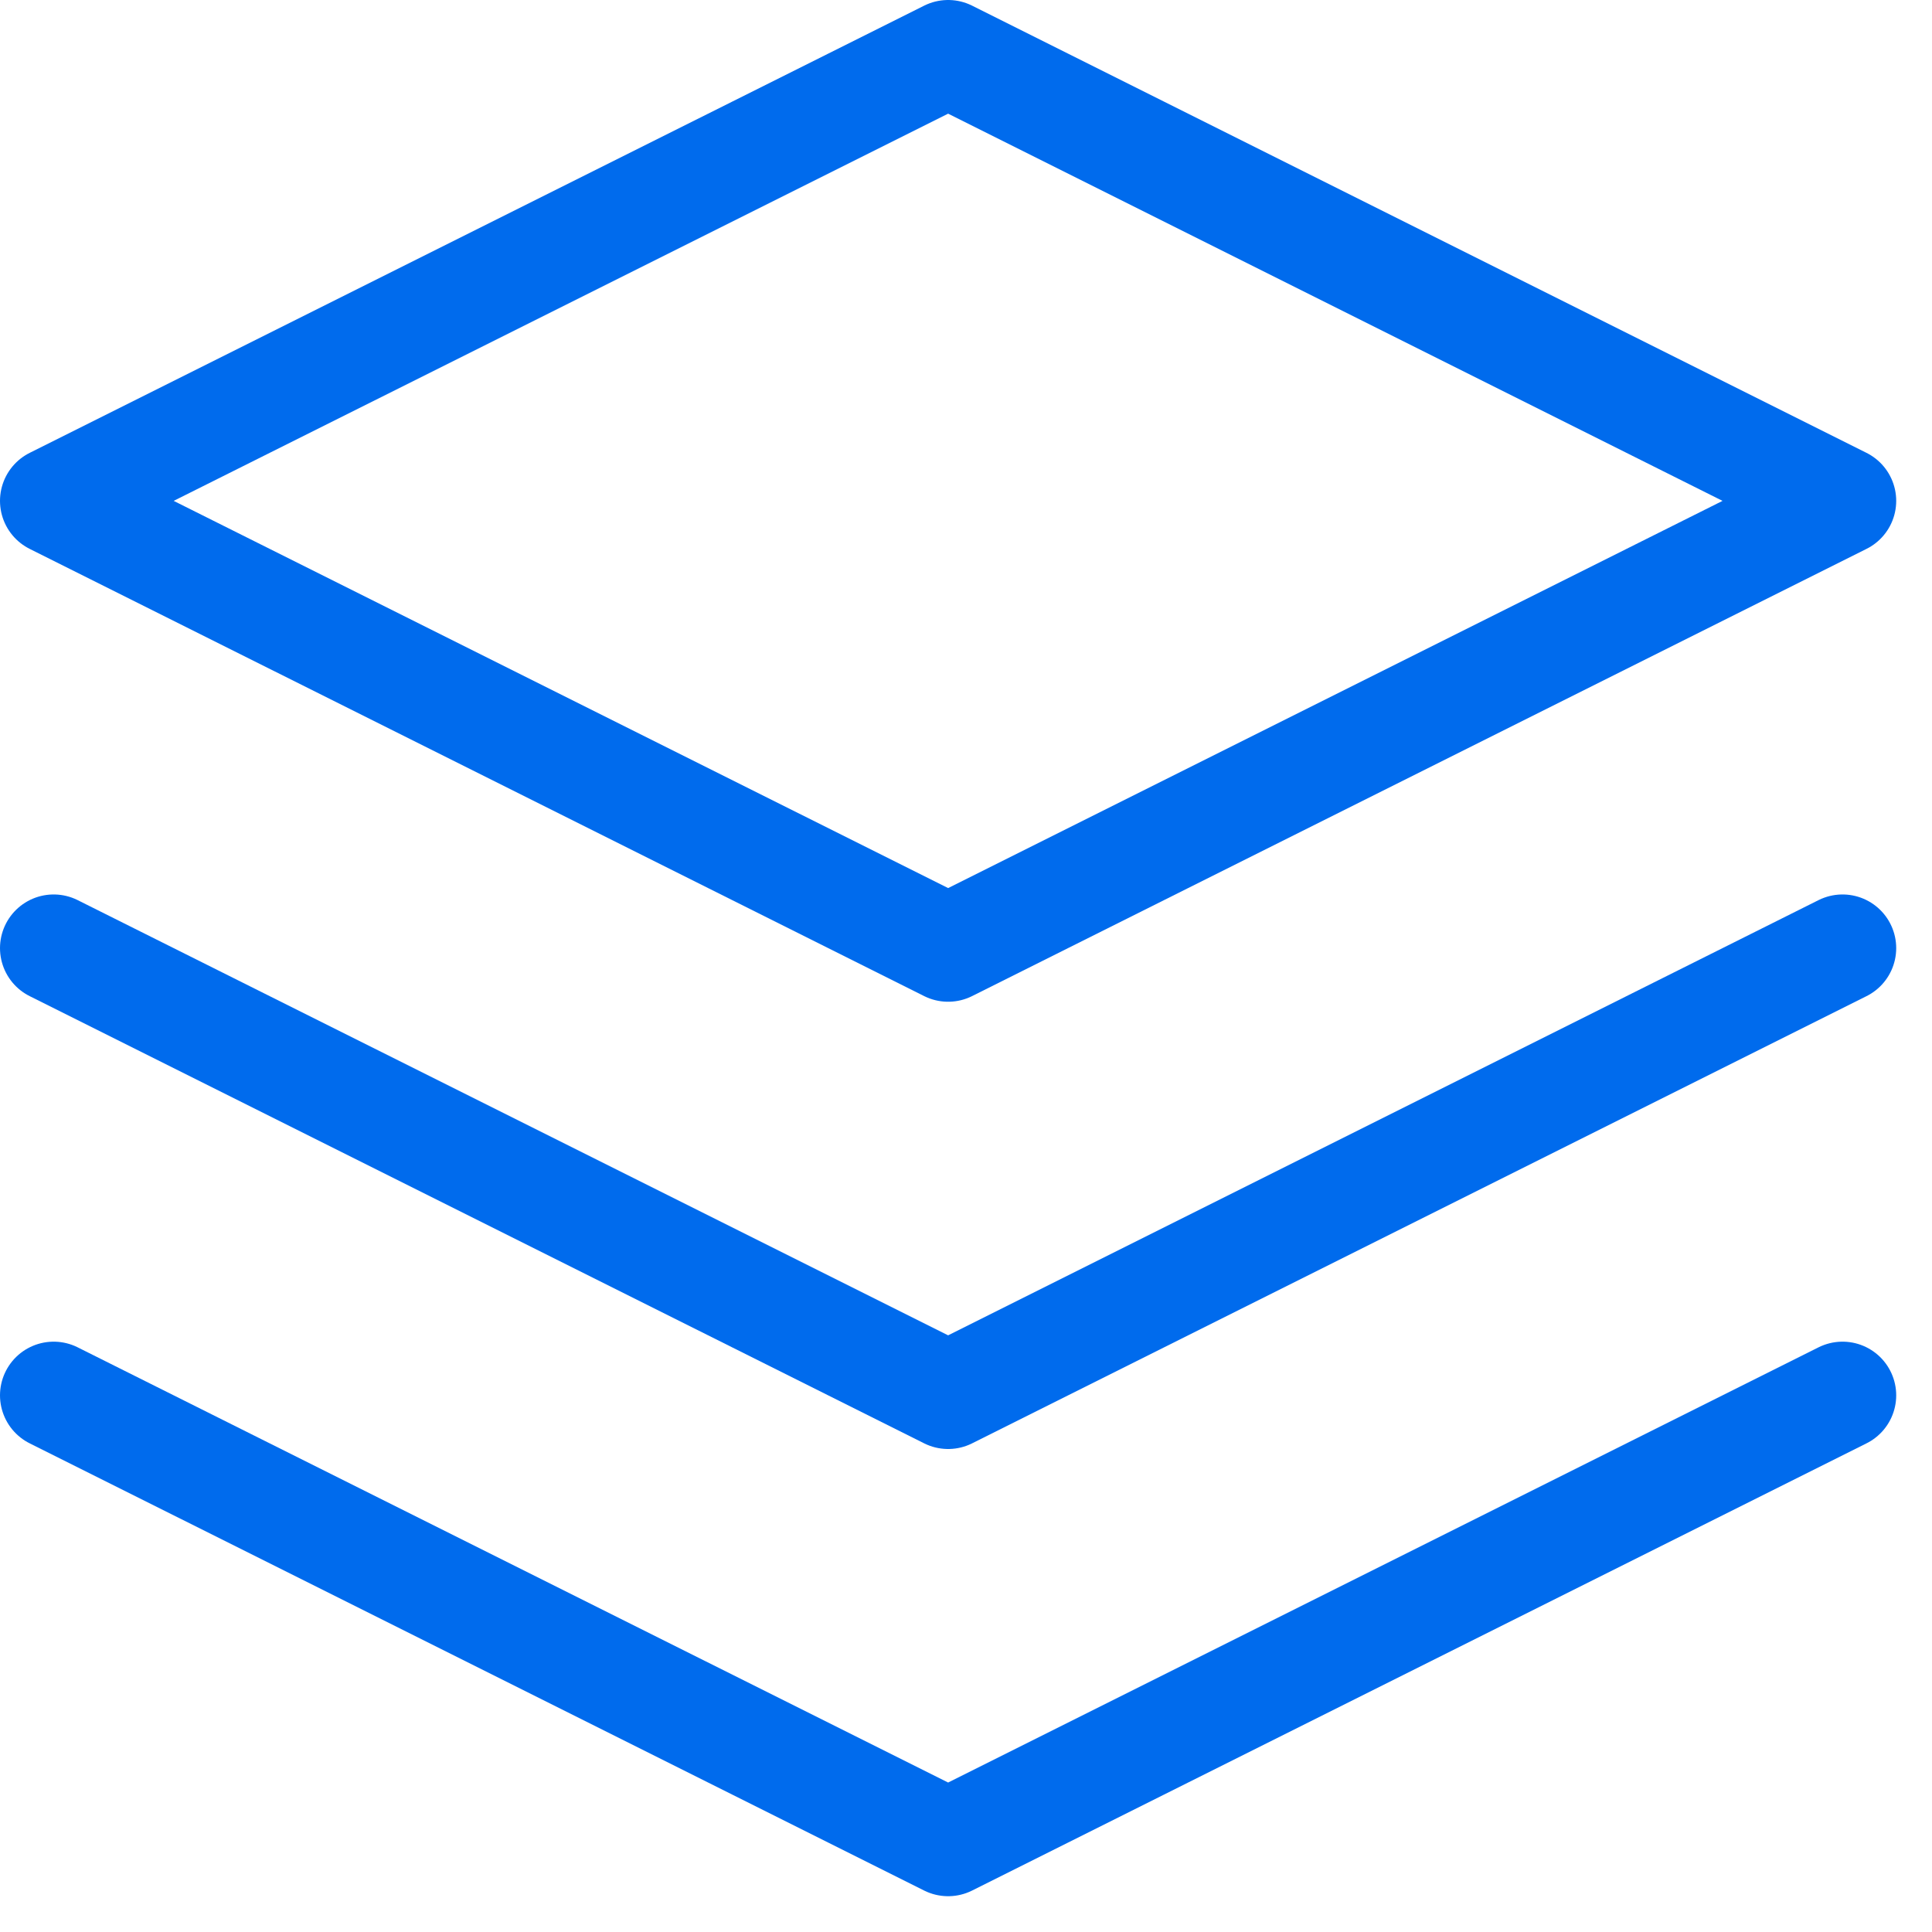
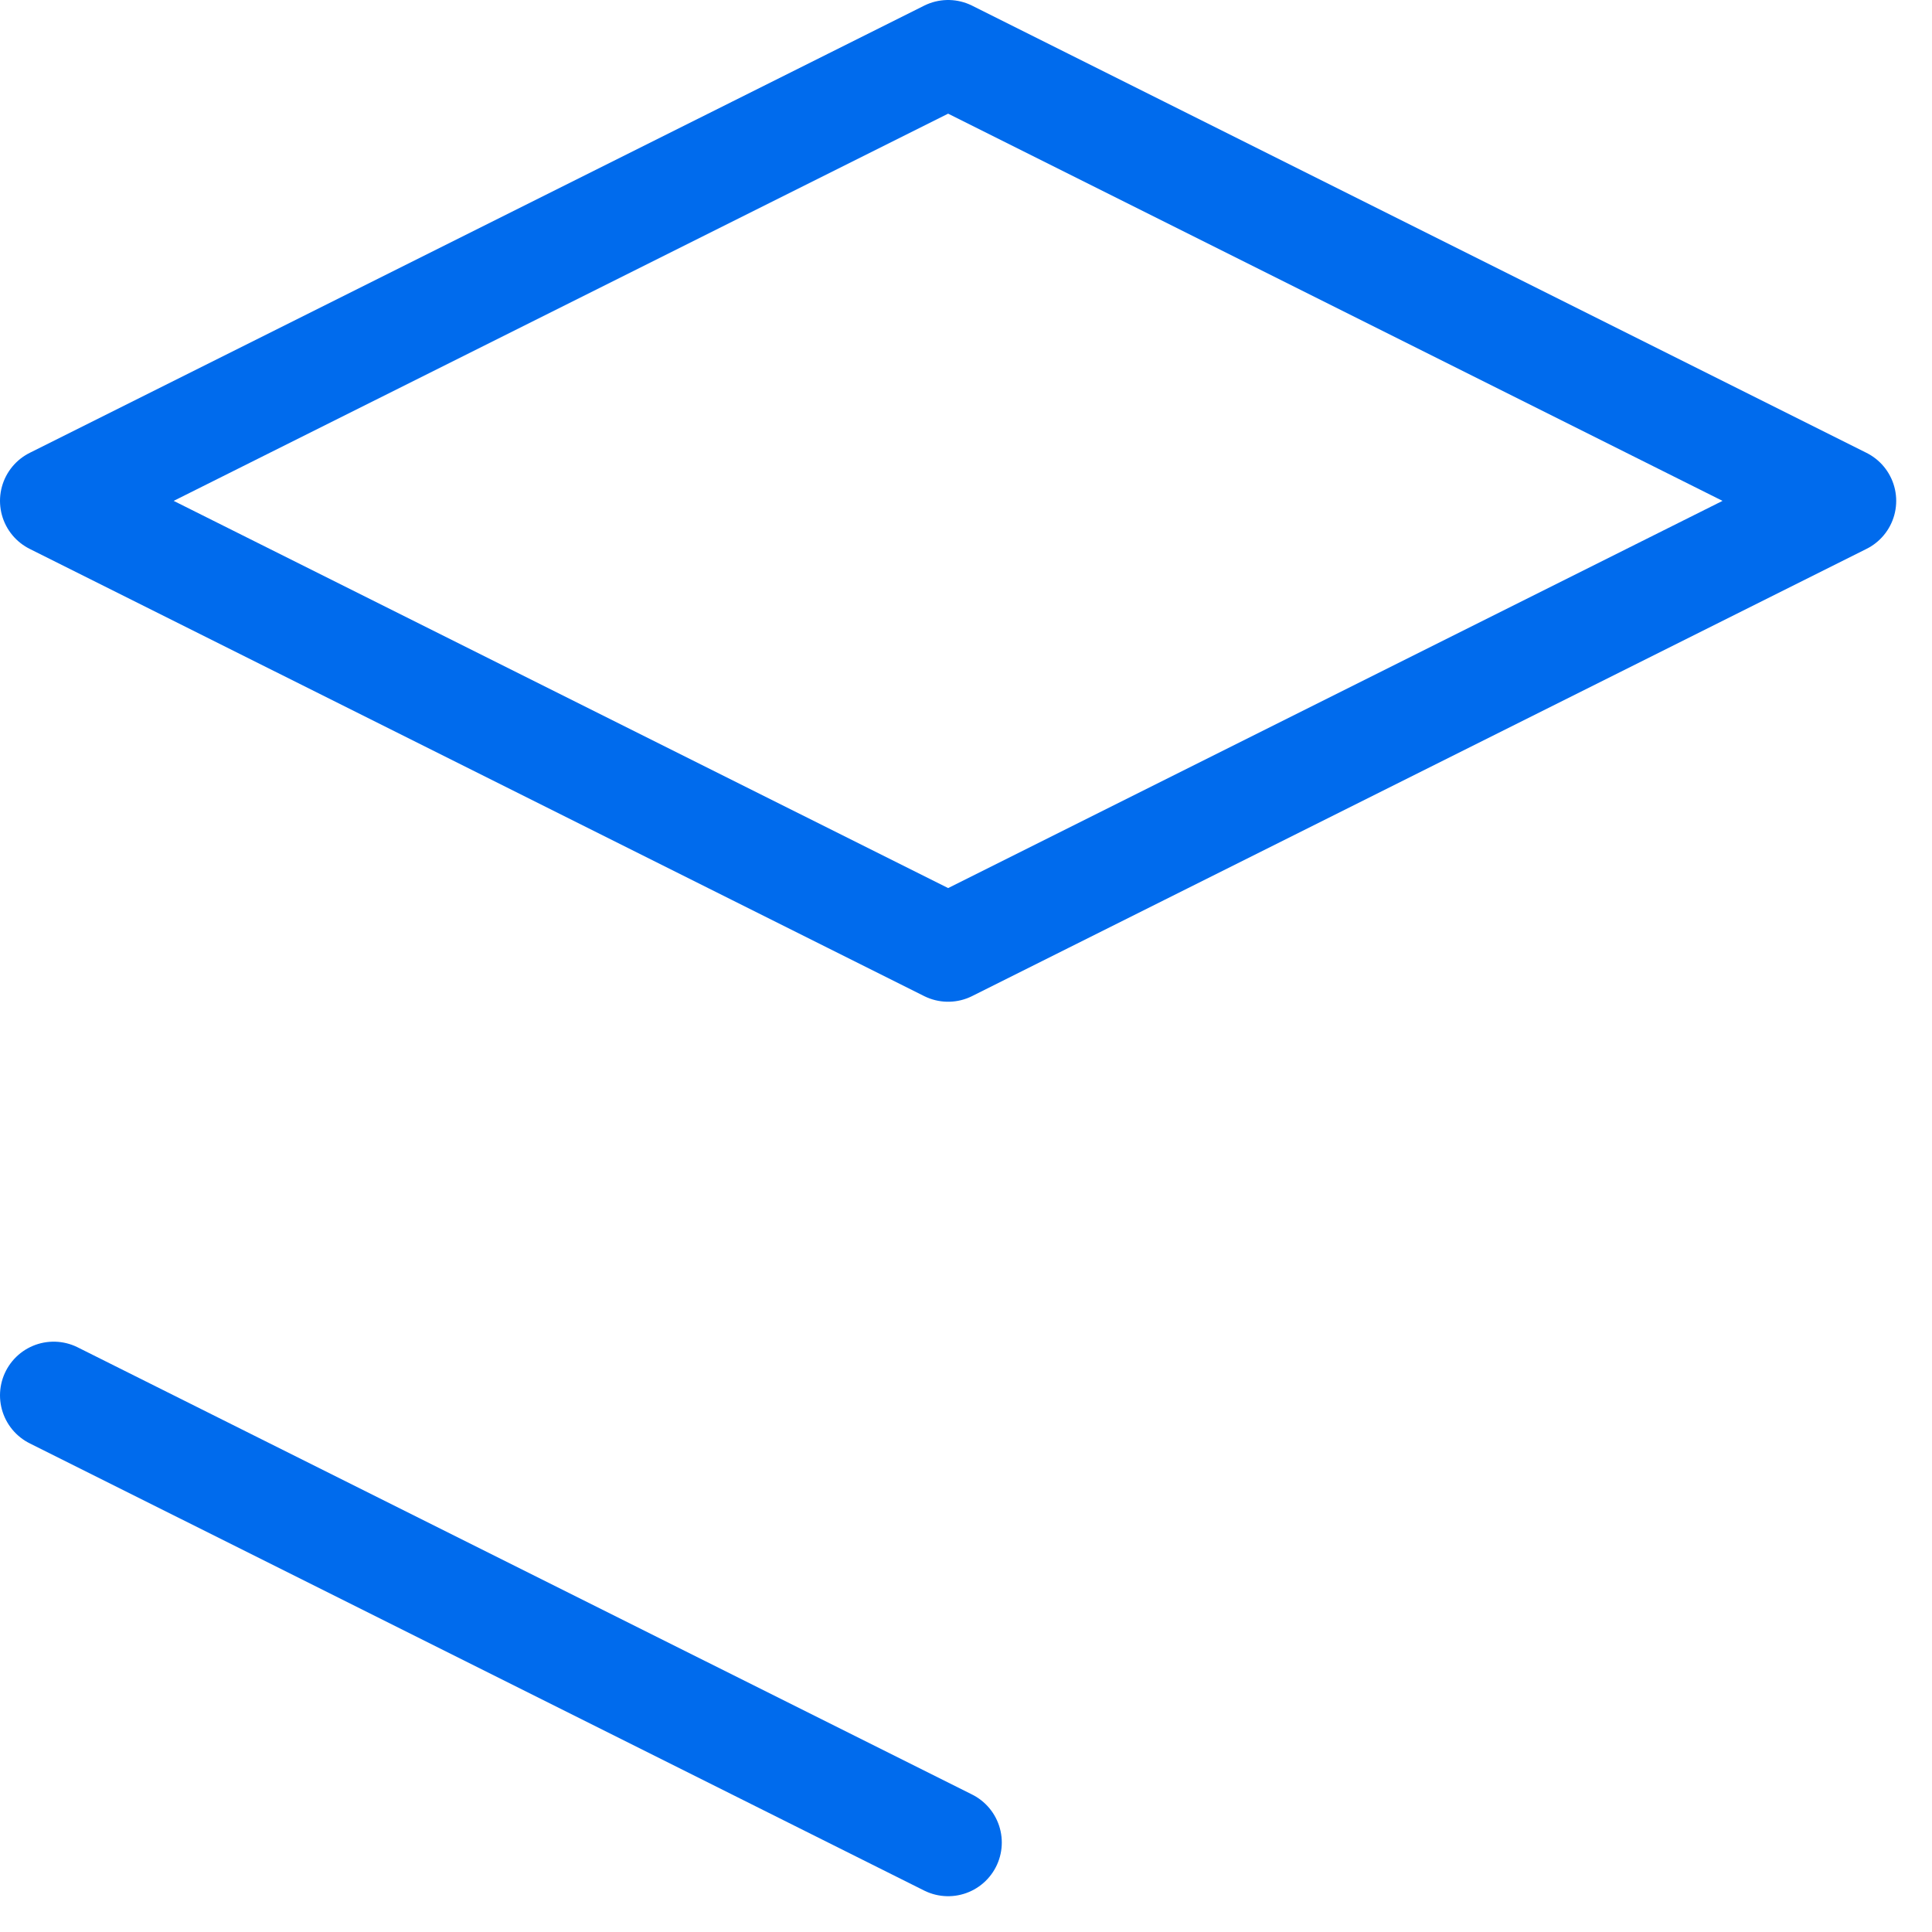
<svg xmlns="http://www.w3.org/2000/svg" width="36" height="36" viewBox="0 0 36 36" fill="none">
  <path d="M17.667 1L1 9.333L17.667 17.666L34.333 9.333L17.667 1Z" stroke="#006BED" stroke-width="2" stroke-linecap="round" stroke-linejoin="round" />
-   <path d="M1 17.667L17.667 26L34.333 17.667" stroke="#006BED" stroke-width="2" stroke-linecap="round" stroke-linejoin="round" />
-   <path d="M1 26L17.667 34.333L34.333 26" stroke="#006BED" stroke-width="2" stroke-linecap="round" stroke-linejoin="round" />
+   <path d="M1 26L17.667 34.333" stroke="#006BED" stroke-width="2" stroke-linecap="round" stroke-linejoin="round" />
</svg>